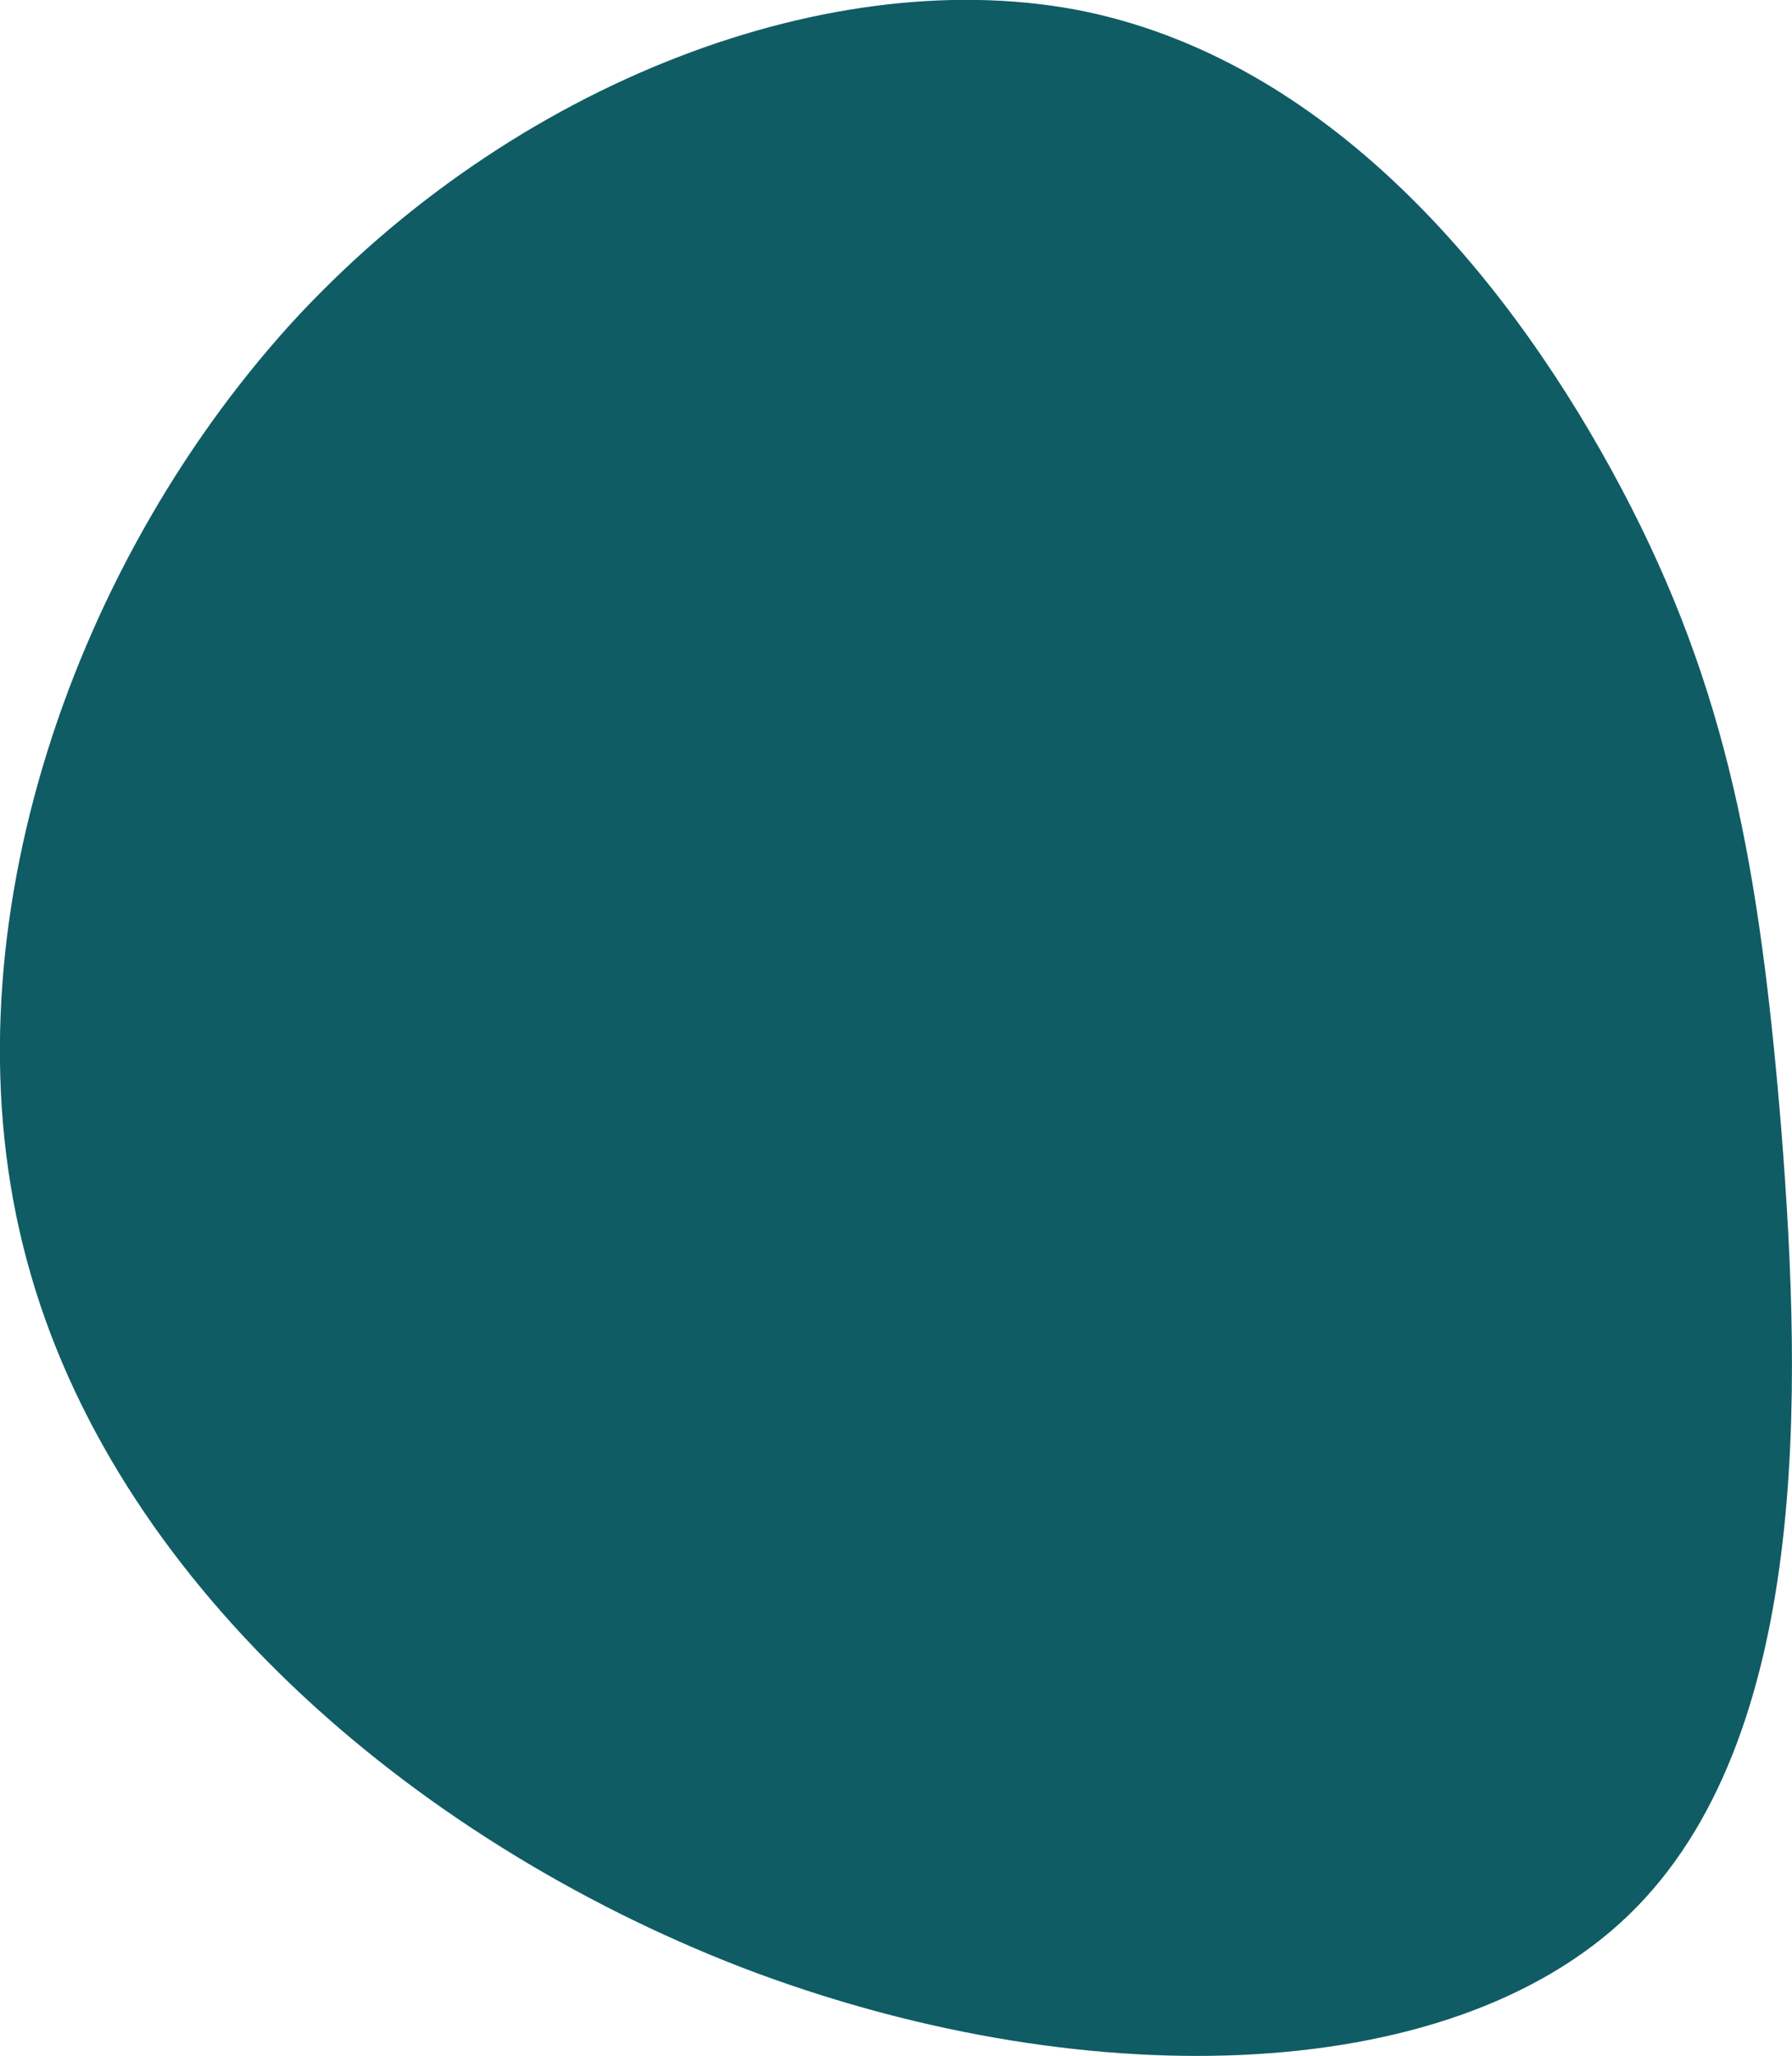
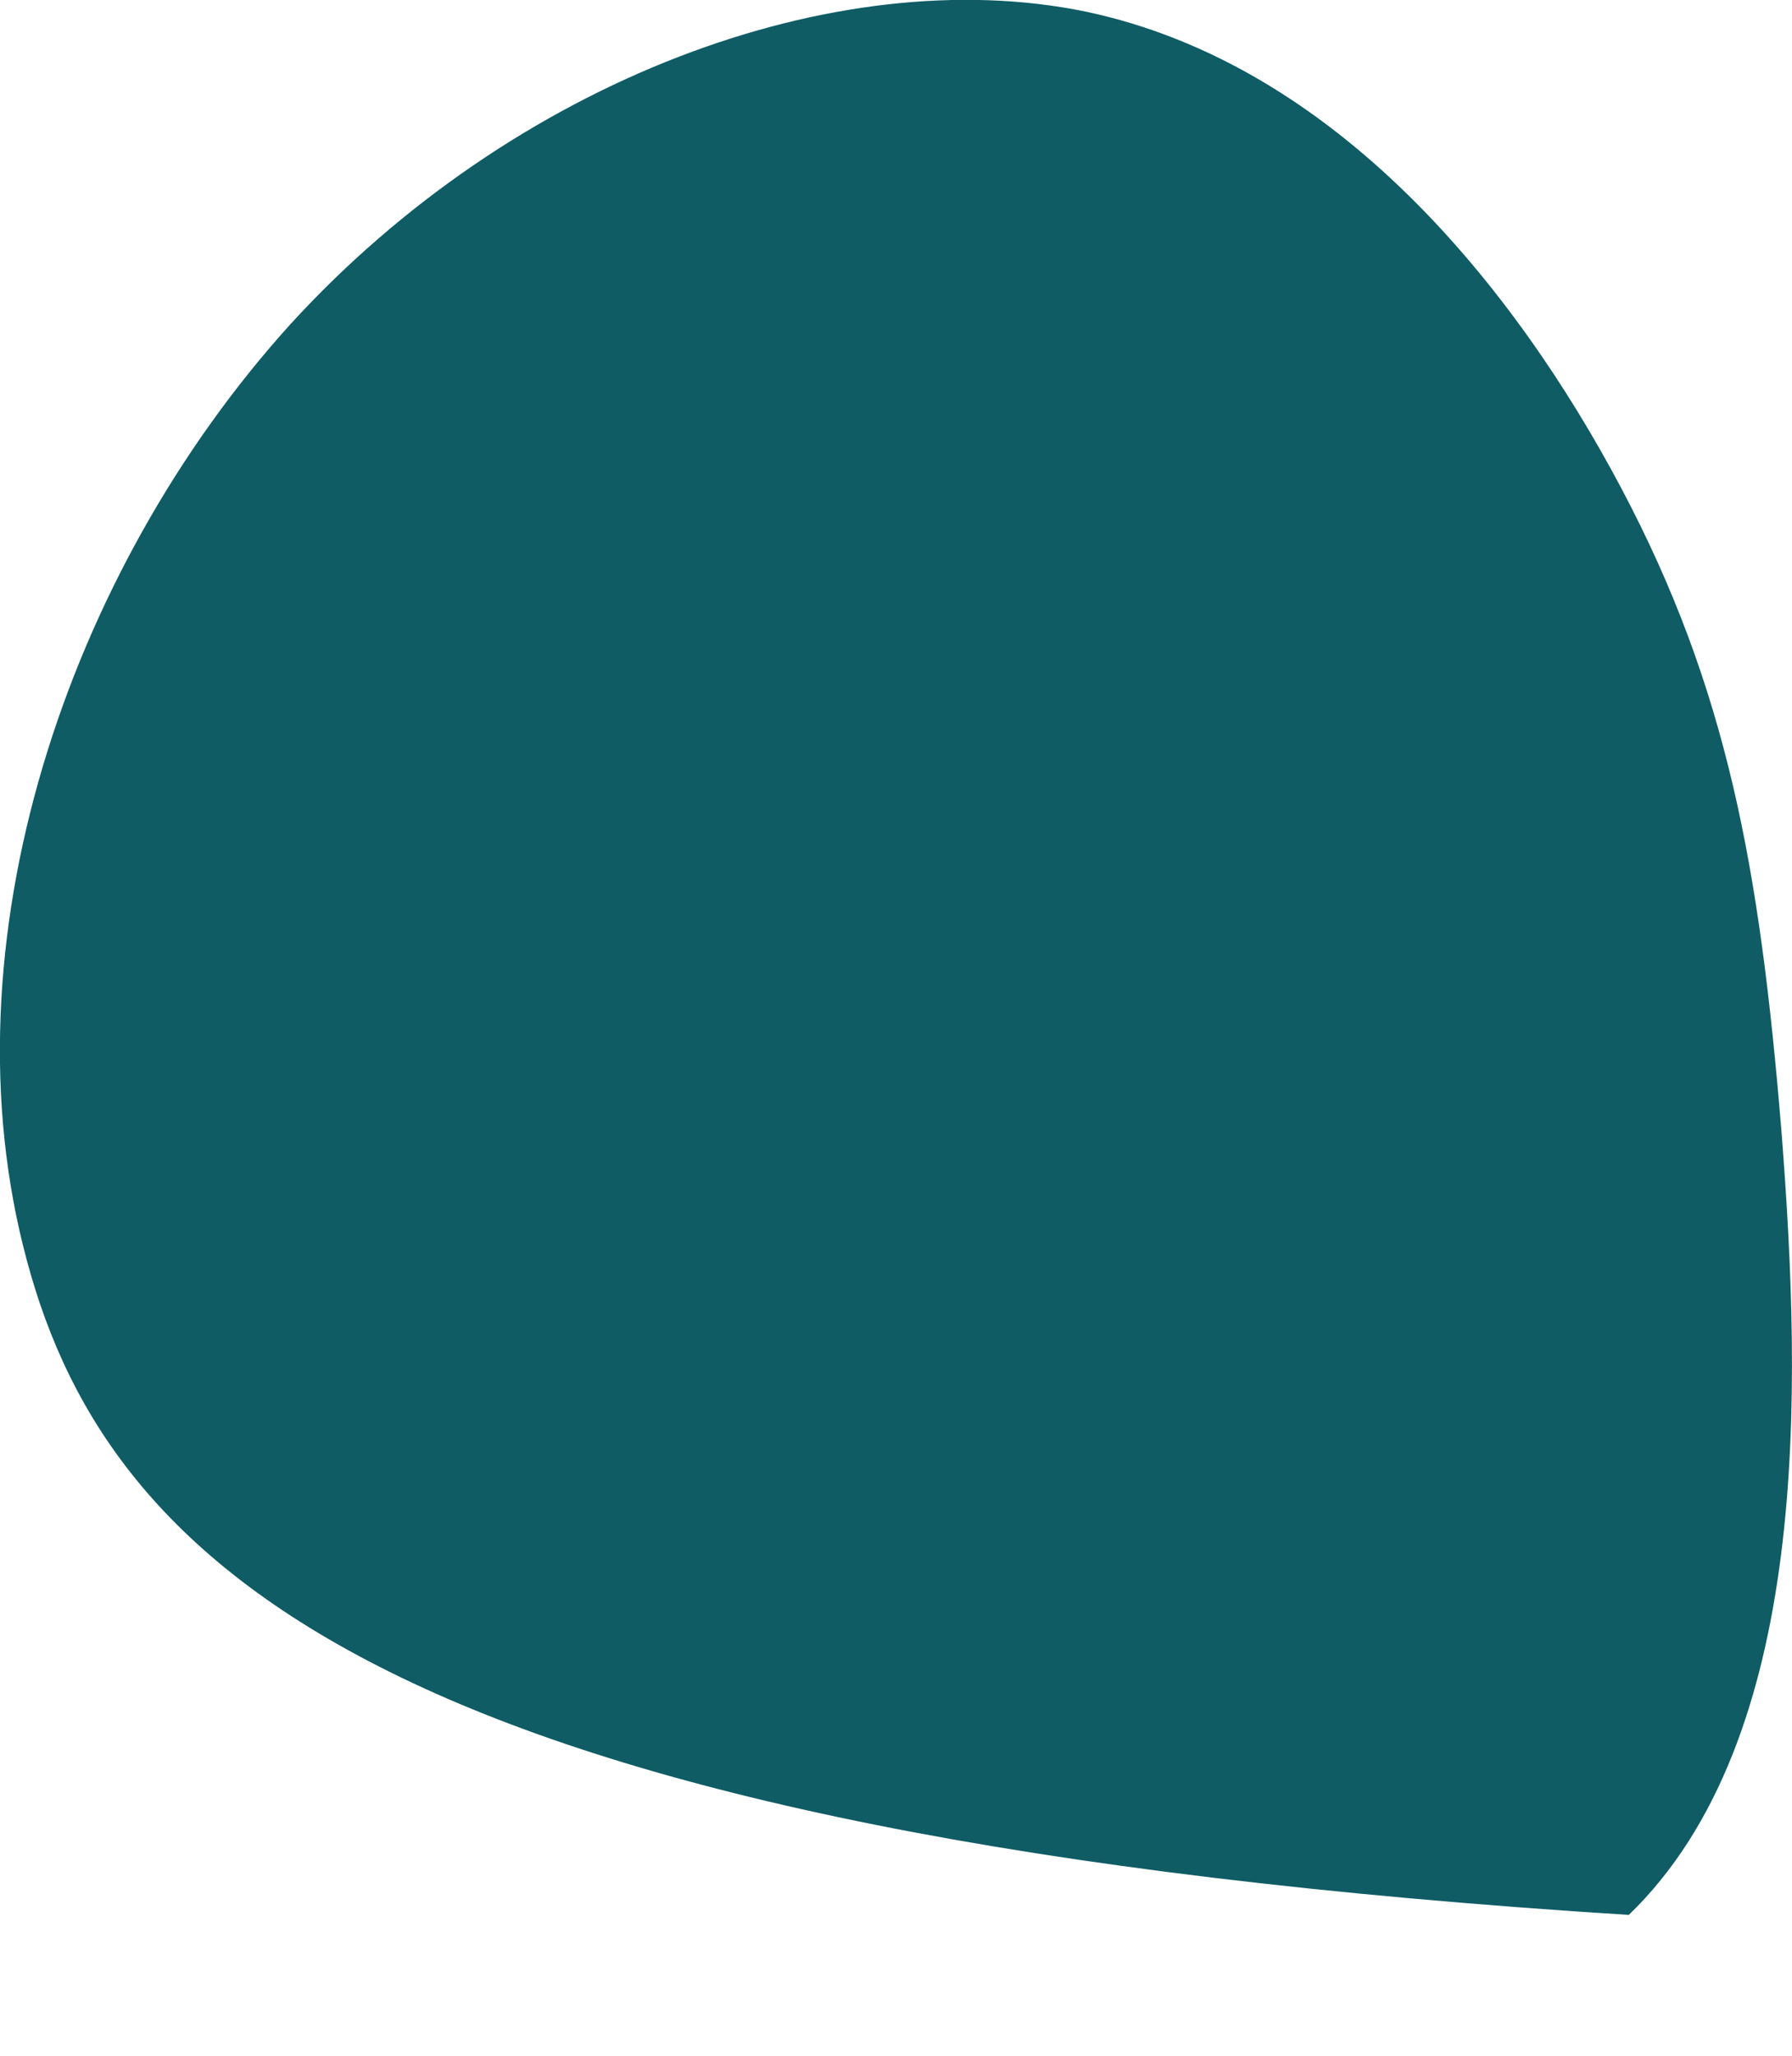
<svg xmlns="http://www.w3.org/2000/svg" version="1.1" id="Layer_1" x="0px" y="0px" viewBox="0 0 863 990" style="enable-background:new 0 0 863 990;" xml:space="preserve">
  <style type="text/css">
	.st0{fill:#0F5C65;}
</style>
-   <path id="Path_112" class="st0" d="M857.9,544.5c9.9,126,14.1,293-73.5,377.6s-267,86.8-427.7,25.1C196.5,885,53.8,759.9,12.9,606.8  c-41-152,19.2-331.5,126.8-450.5C247.2,38.5,402.7-19.2,522.9,5.6c120.7,25.5,206.8,133,257.9,229.5S847.5,417.9,857.9,544.5" />
+   <path id="Path_112" class="st0" d="M857.9,544.5c9.9,126,14.1,293-73.5,377.6C196.5,885,53.8,759.9,12.9,606.8  c-41-152,19.2-331.5,126.8-450.5C247.2,38.5,402.7-19.2,522.9,5.6c120.7,25.5,206.8,133,257.9,229.5S847.5,417.9,857.9,544.5" />
</svg>